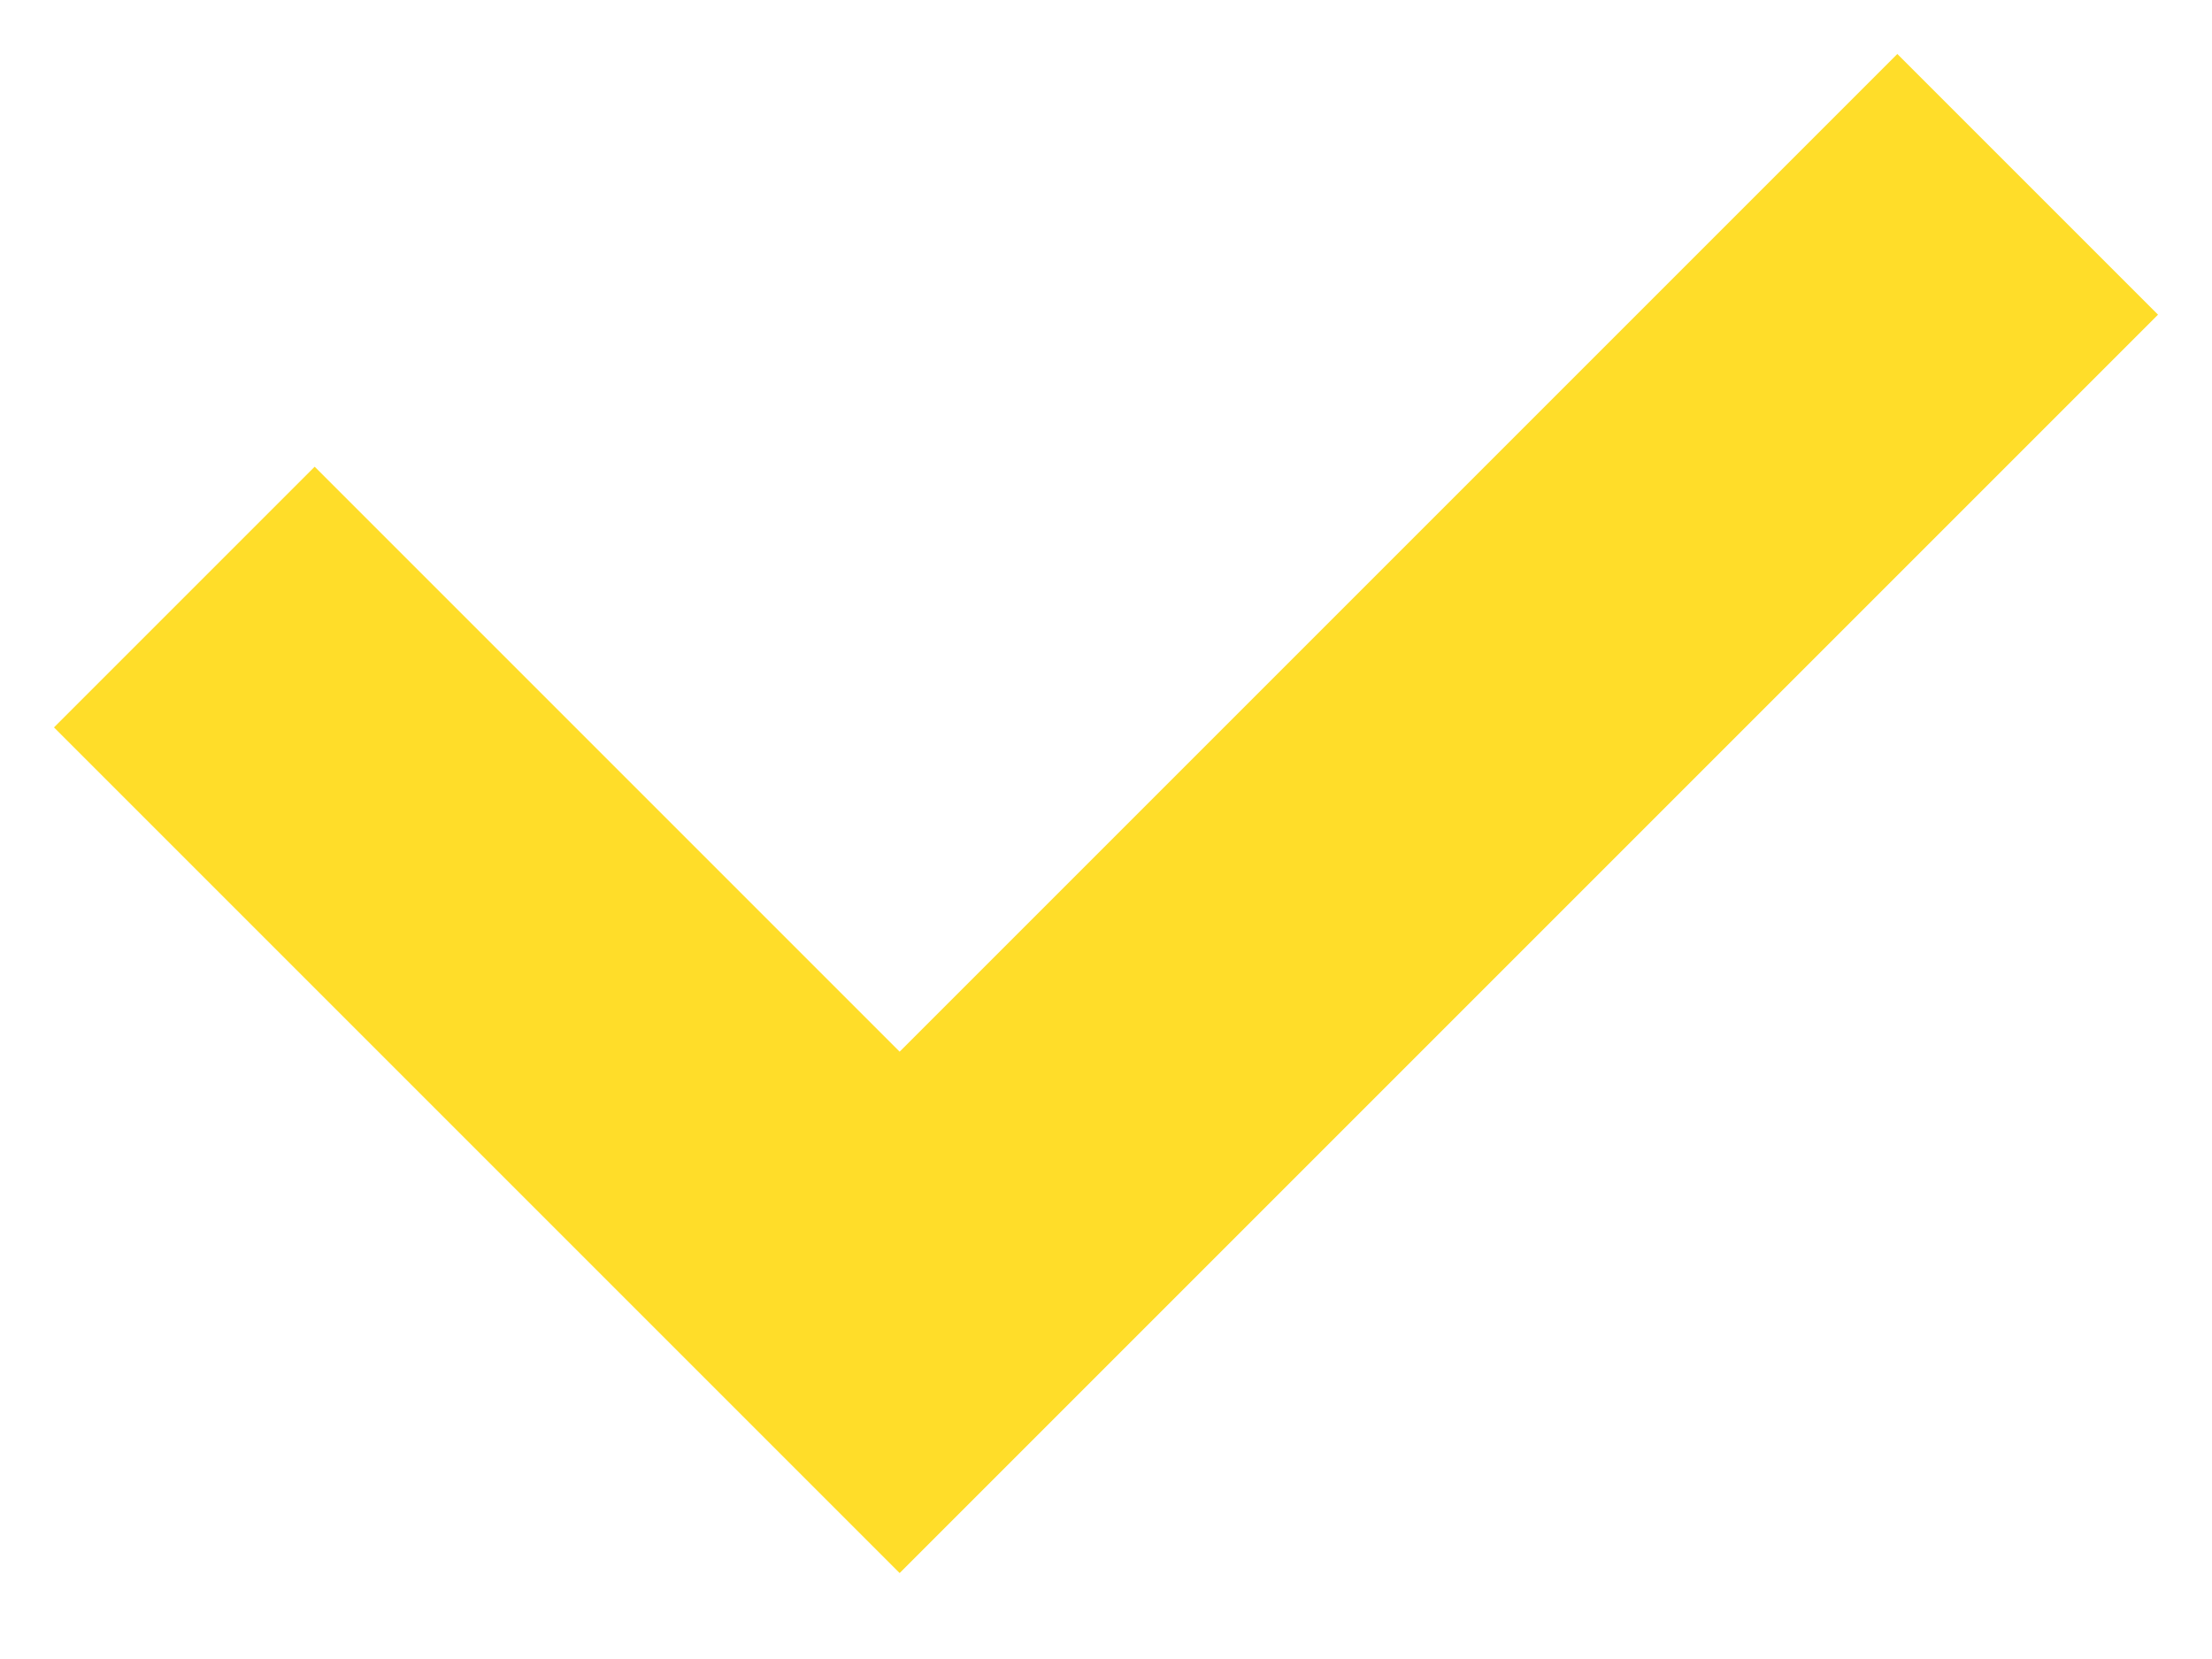
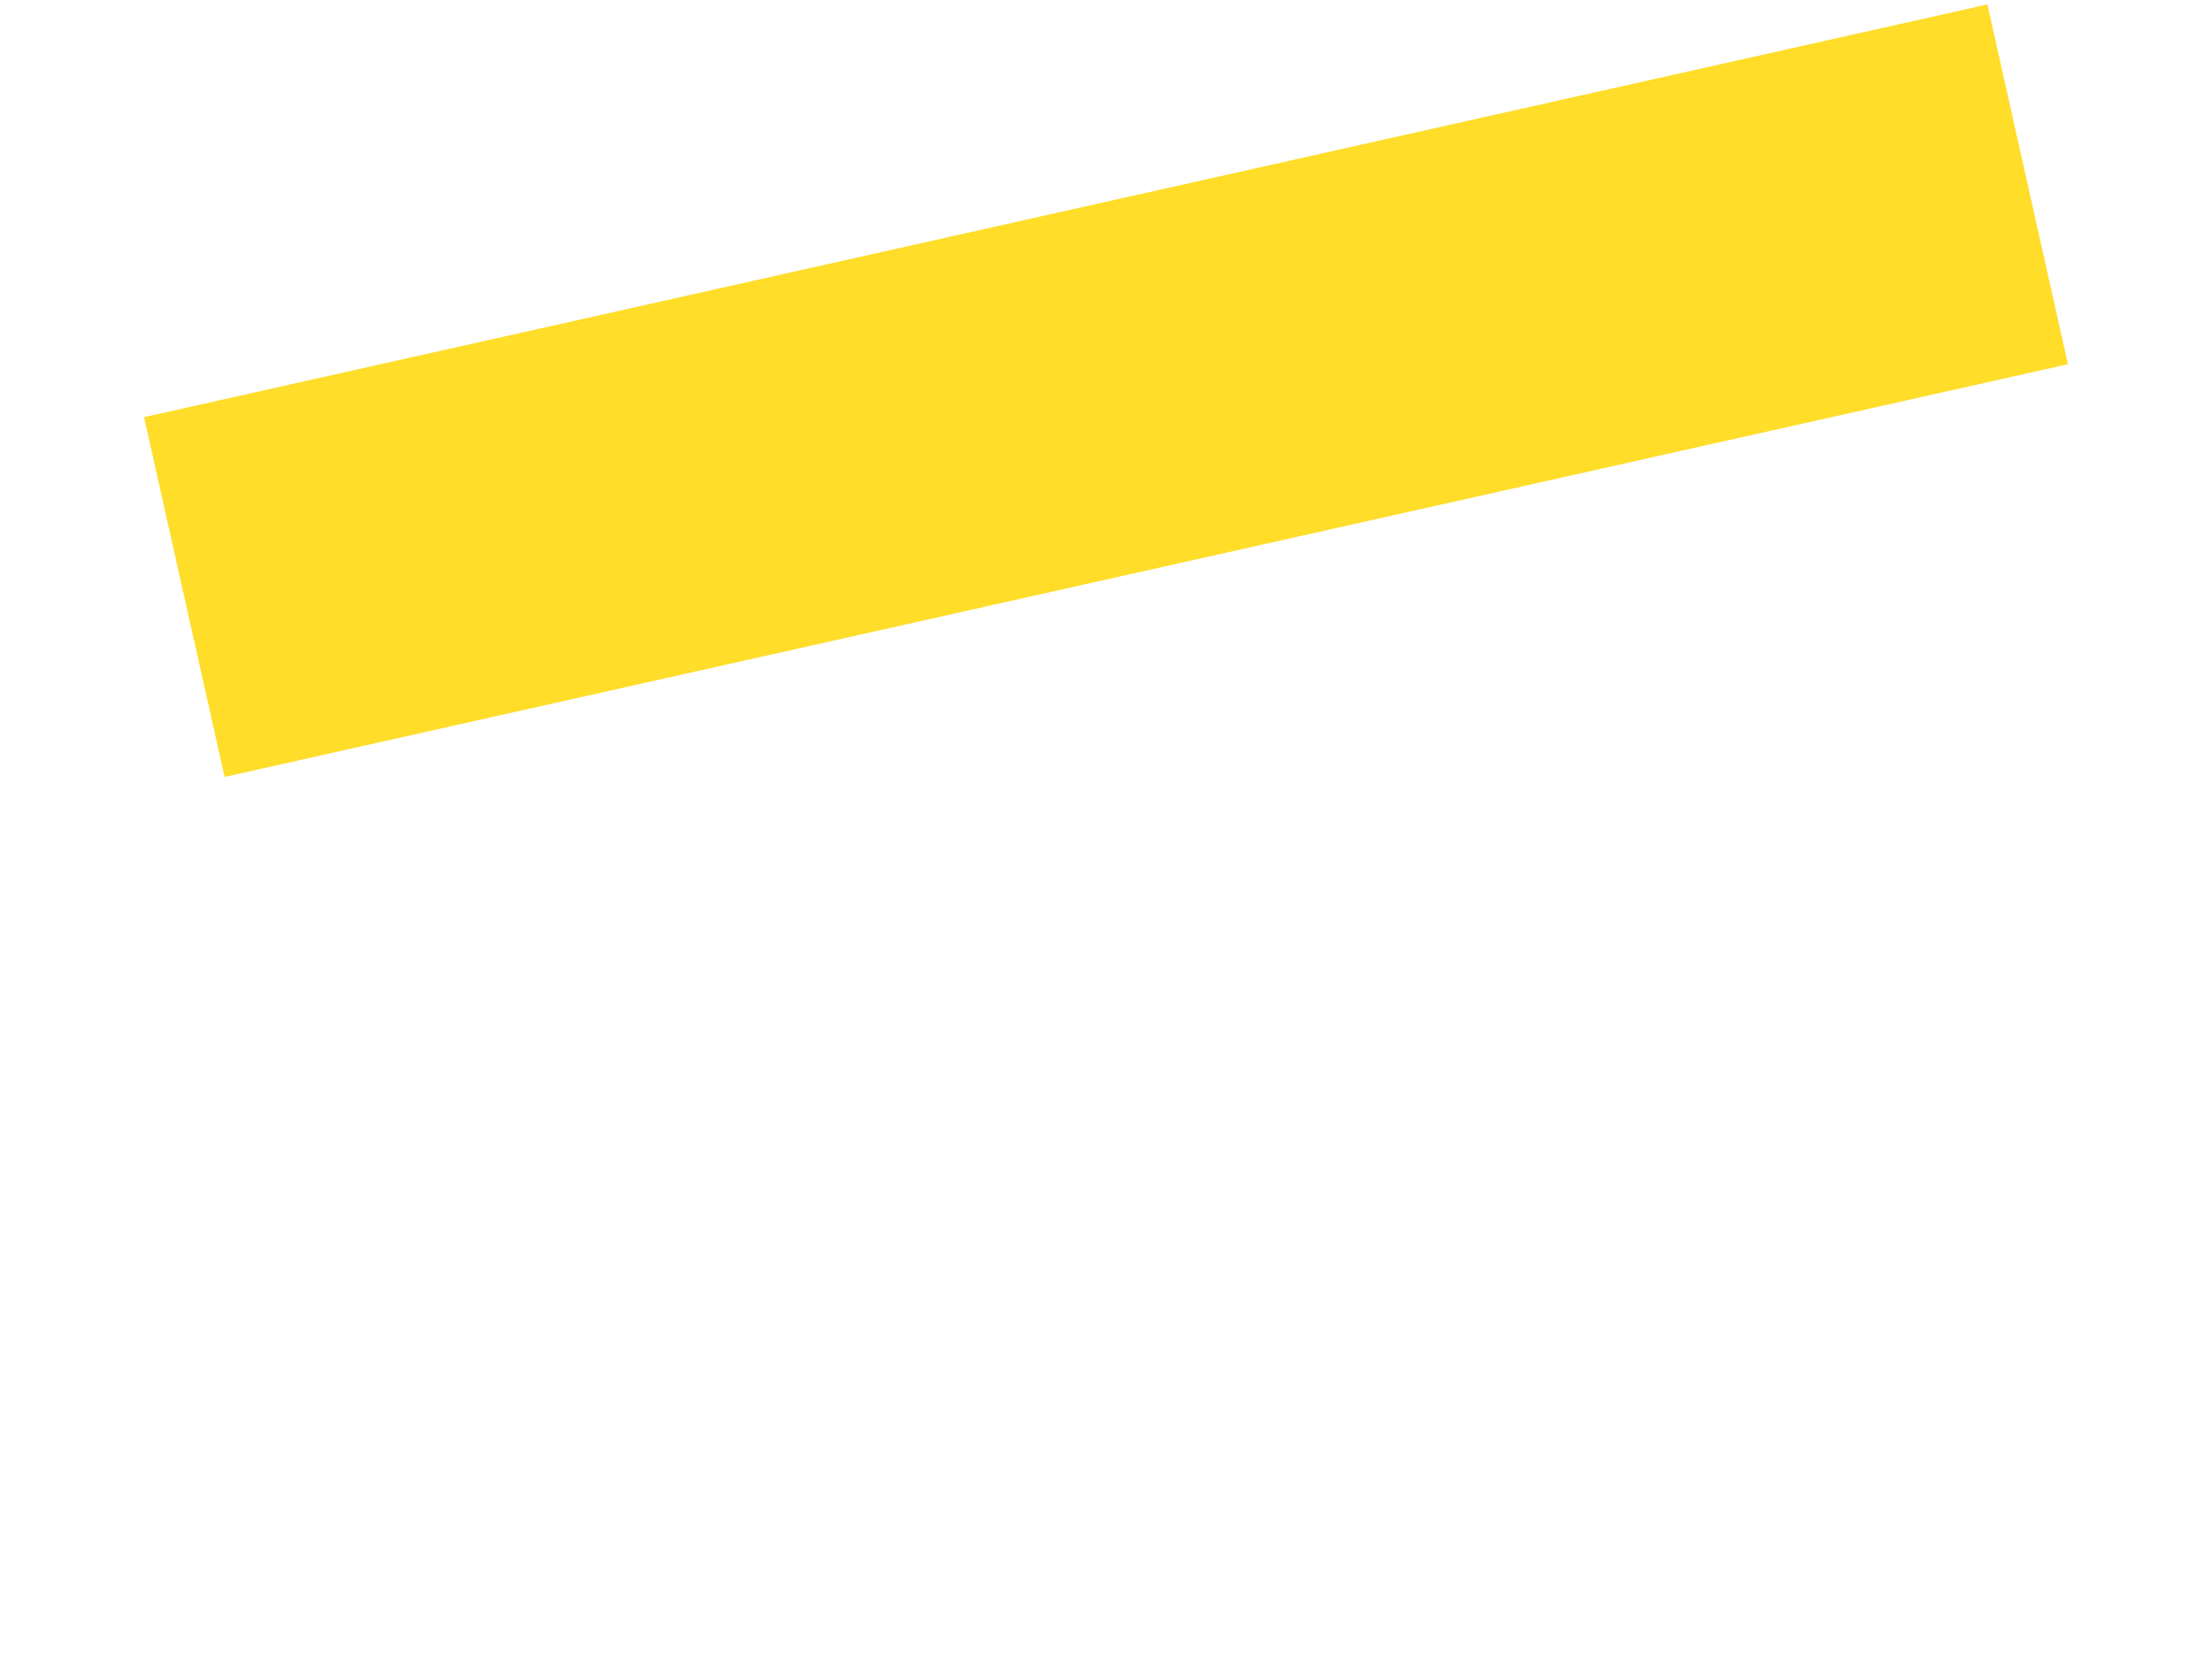
<svg xmlns="http://www.w3.org/2000/svg" width="24" height="18" viewBox="0 0 24 18" fill="none">
-   <path d="M2 6.478L9.761 14.239L22 2" stroke="#FFDD29" stroke-width="4" />
+   <path d="M2 6.478L22 2" stroke="#FFDD29" stroke-width="4" />
</svg>